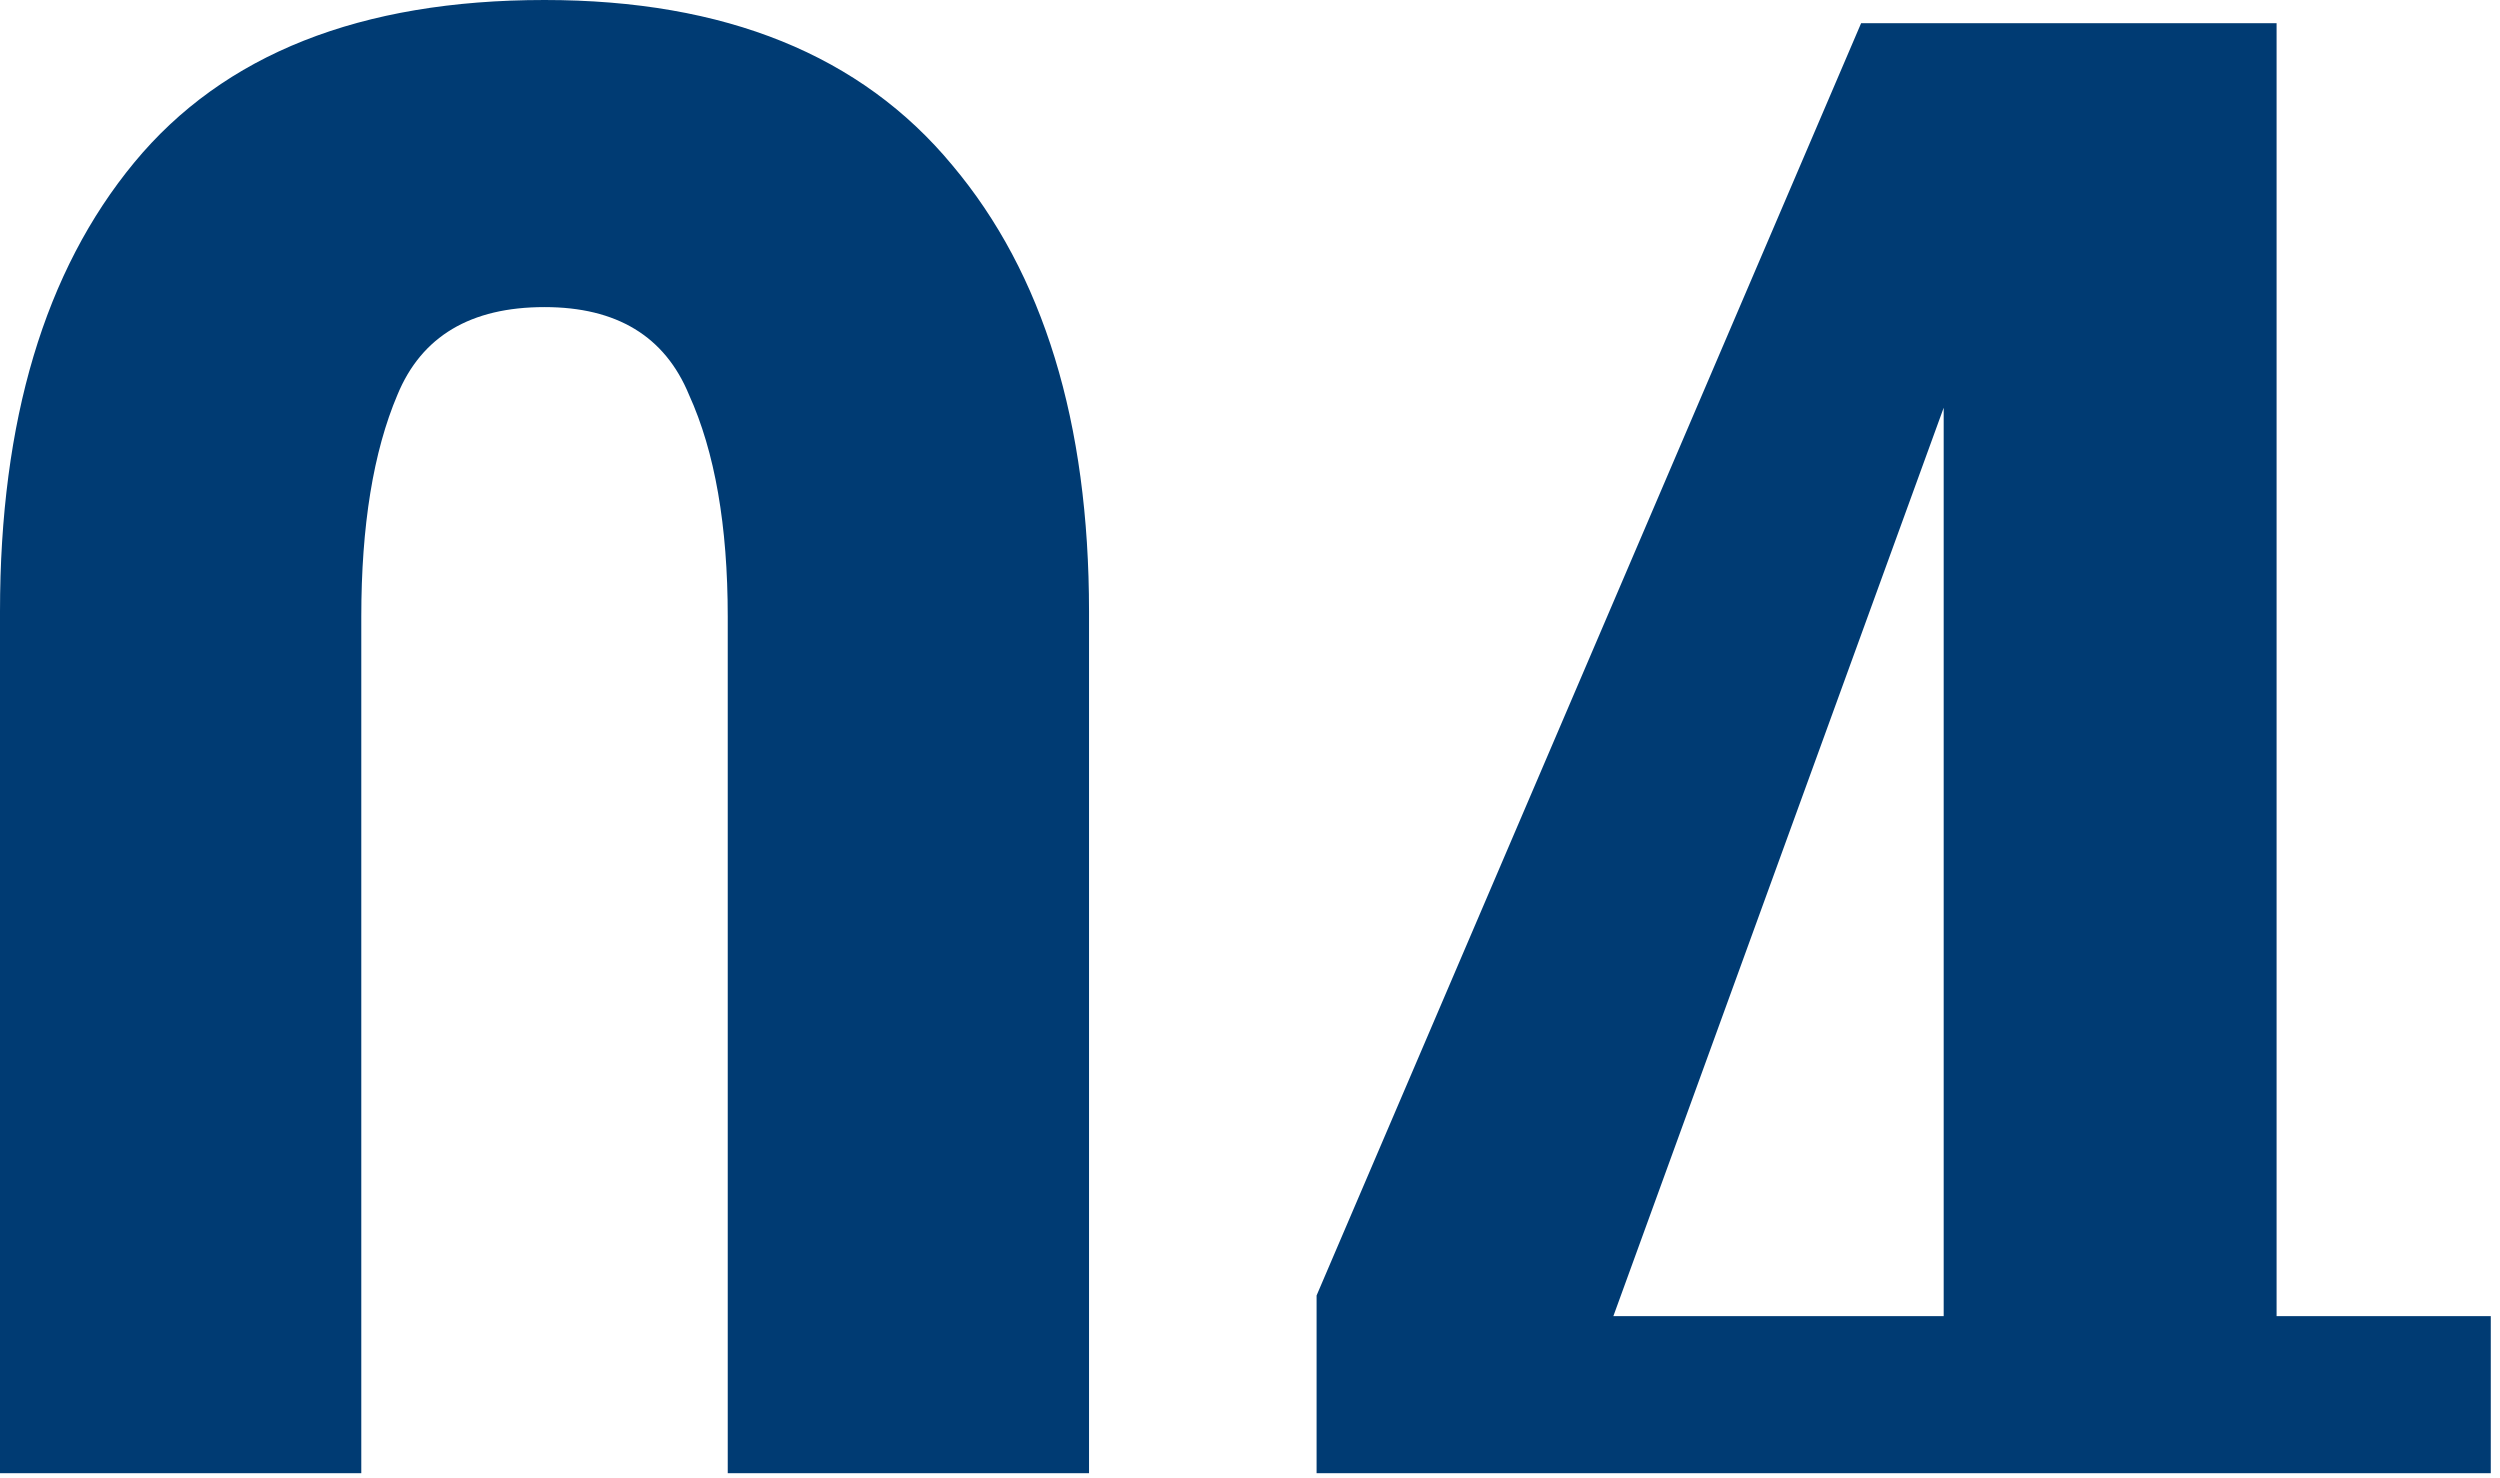
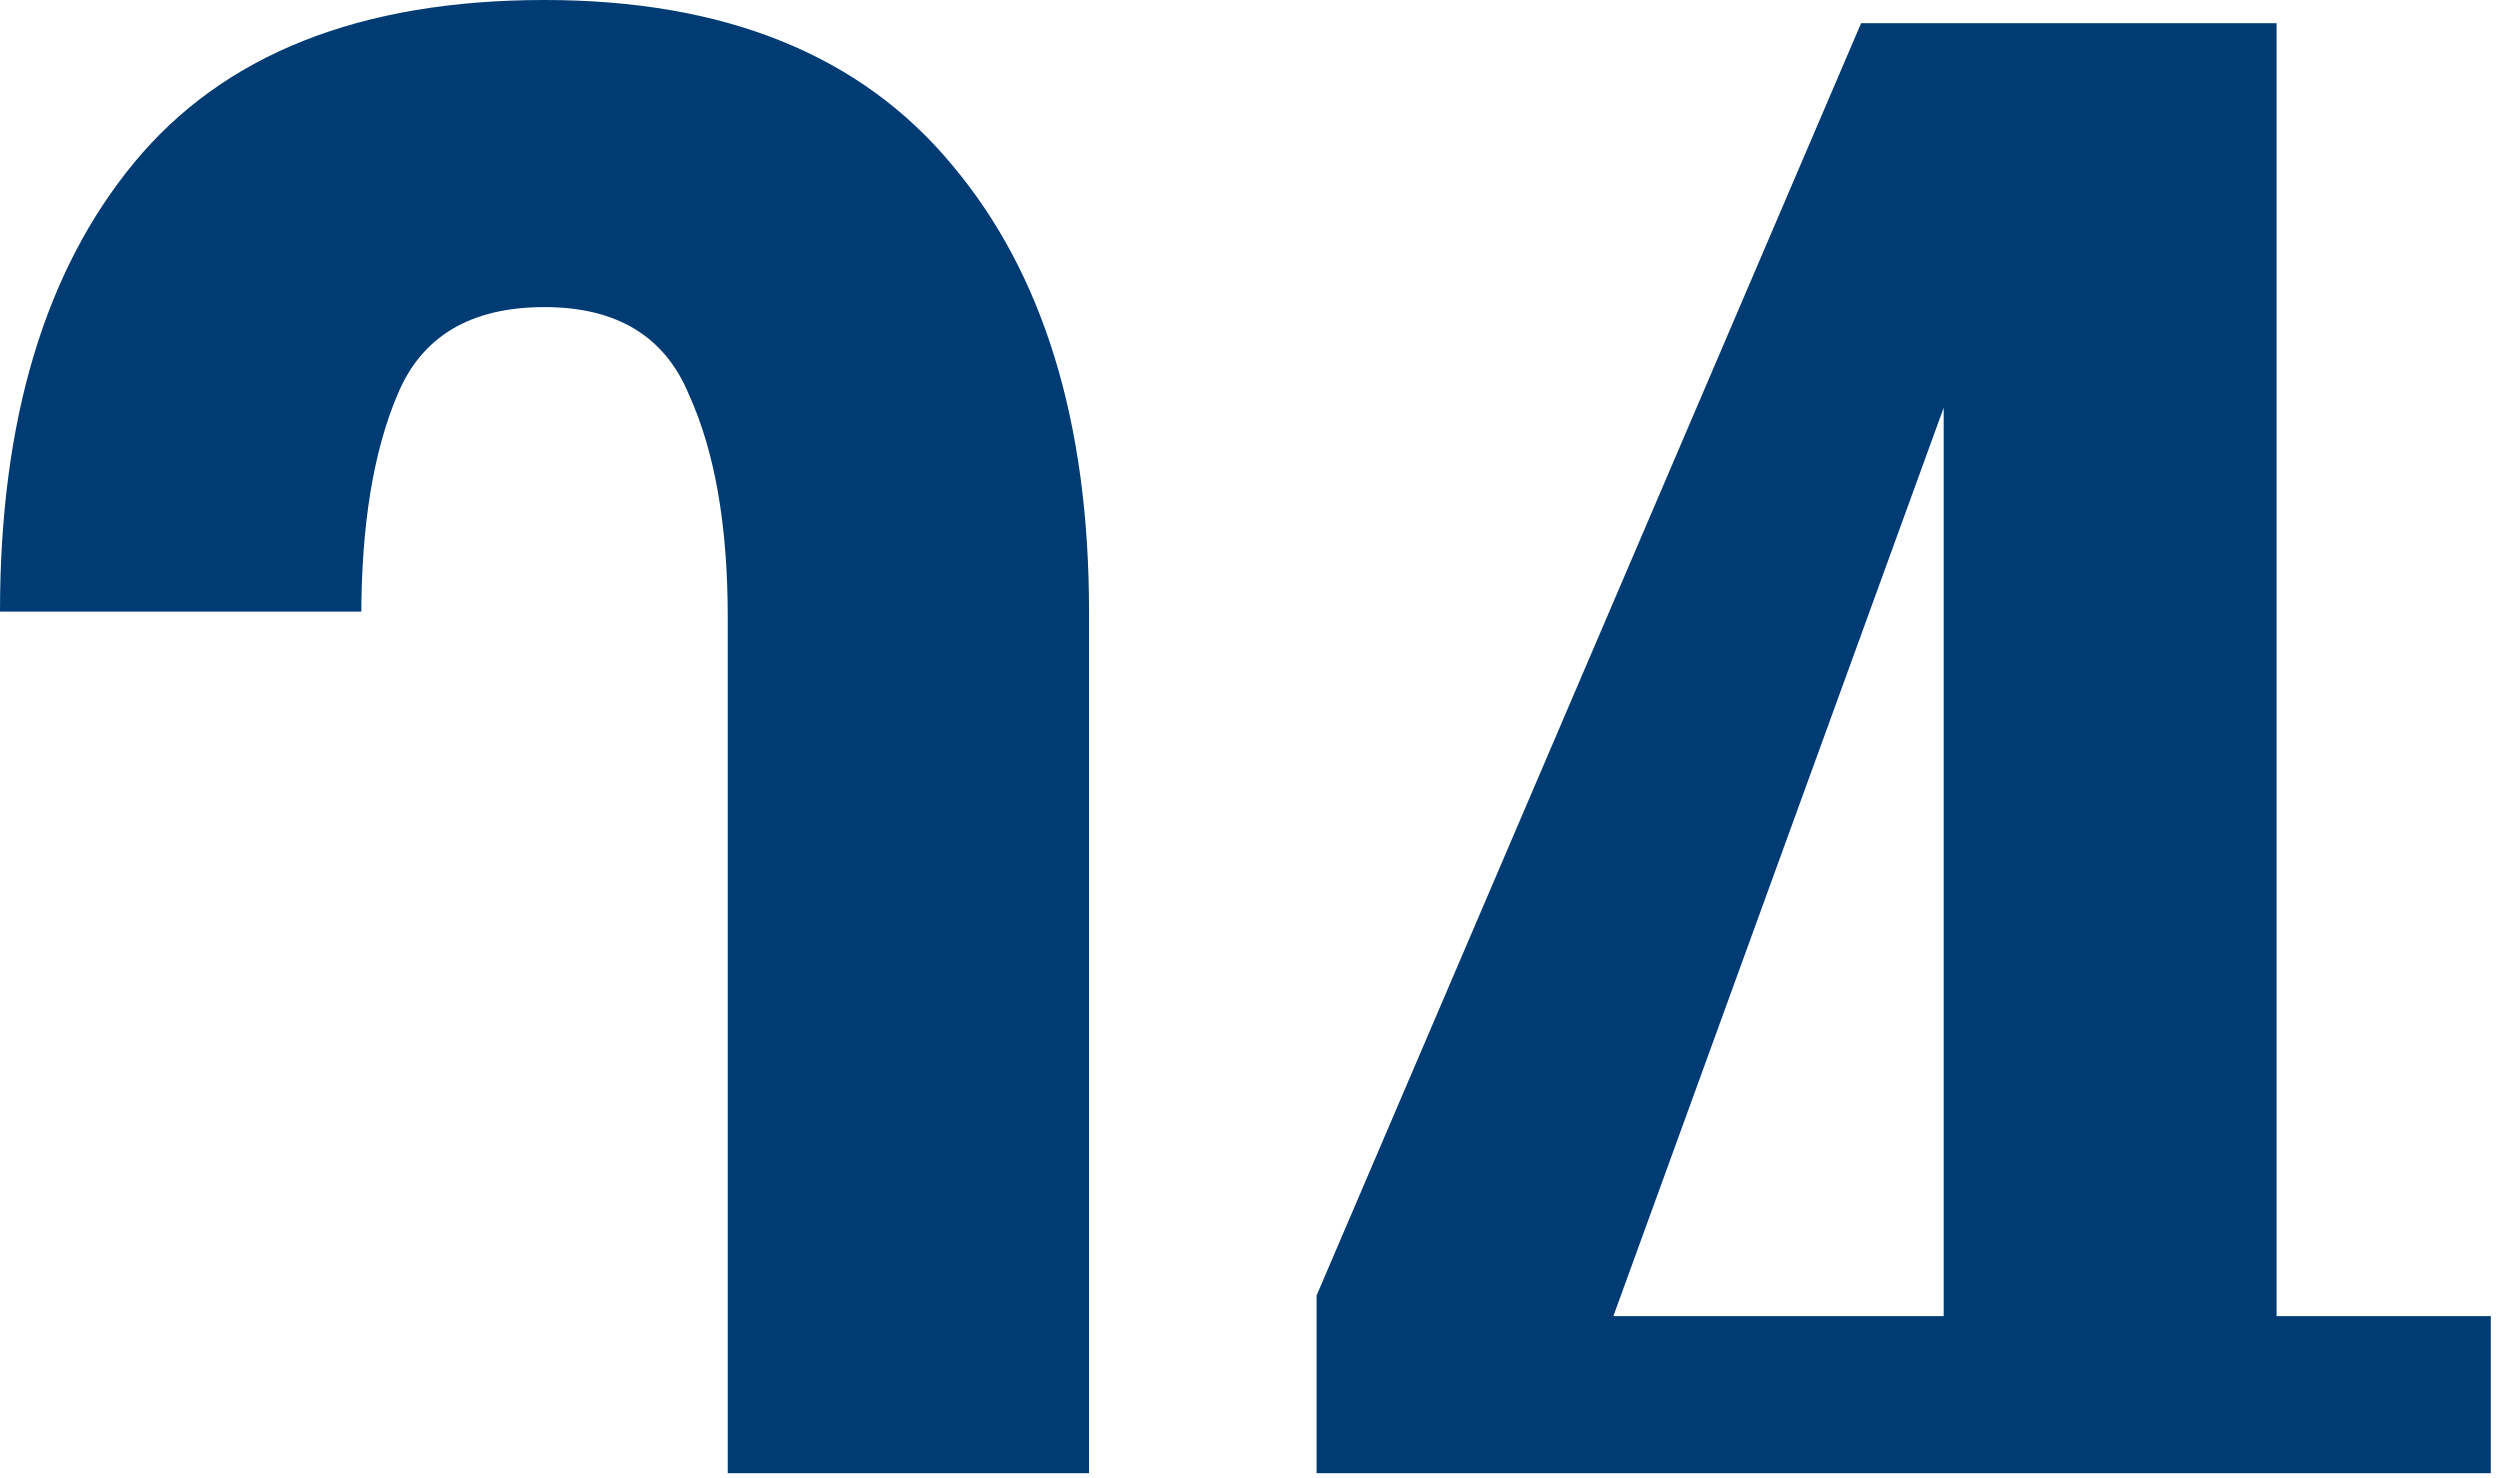
<svg xmlns="http://www.w3.org/2000/svg" width="93" height="55" viewBox="0 0 93 55" fill="none">
-   <path fill-rule="evenodd" clip-rule="evenodd" d="M40.512 54.803V22.752C40.512 15.712 38.816 10.176 35.424 6.144C32.032 2.048 26.976 0 20.256 0C13.408 0 8.32 2.016 4.992 6.048C1.664 10.08 0 15.648 0 22.752V54.803H13.44V22.944C13.44 19.552 13.888 16.8 14.784 14.688C15.68 12.512 17.504 11.424 20.256 11.424C22.944 11.424 24.736 12.512 25.632 14.688C26.592 16.8 27.072 19.552 27.072 22.944V54.803H40.512ZM92.657 54.803H48.977V48.192L69.233 0.864H84.689V48.96H92.657V54.803ZM72.305 15.168V48.96H60.017L72.305 15.168Z" fill="#003B73" />
+   <path fill-rule="evenodd" clip-rule="evenodd" d="M40.512 54.803V22.752C40.512 15.712 38.816 10.176 35.424 6.144C32.032 2.048 26.976 0 20.256 0C13.408 0 8.32 2.016 4.992 6.048C1.664 10.08 0 15.648 0 22.752H13.44V22.944C13.44 19.552 13.888 16.8 14.784 14.688C15.68 12.512 17.504 11.424 20.256 11.424C22.944 11.424 24.736 12.512 25.632 14.688C26.592 16.8 27.072 19.552 27.072 22.944V54.803H40.512ZM92.657 54.803H48.977V48.192L69.233 0.864H84.689V48.96H92.657V54.803ZM72.305 15.168V48.96H60.017L72.305 15.168Z" fill="#003B73" />
</svg>